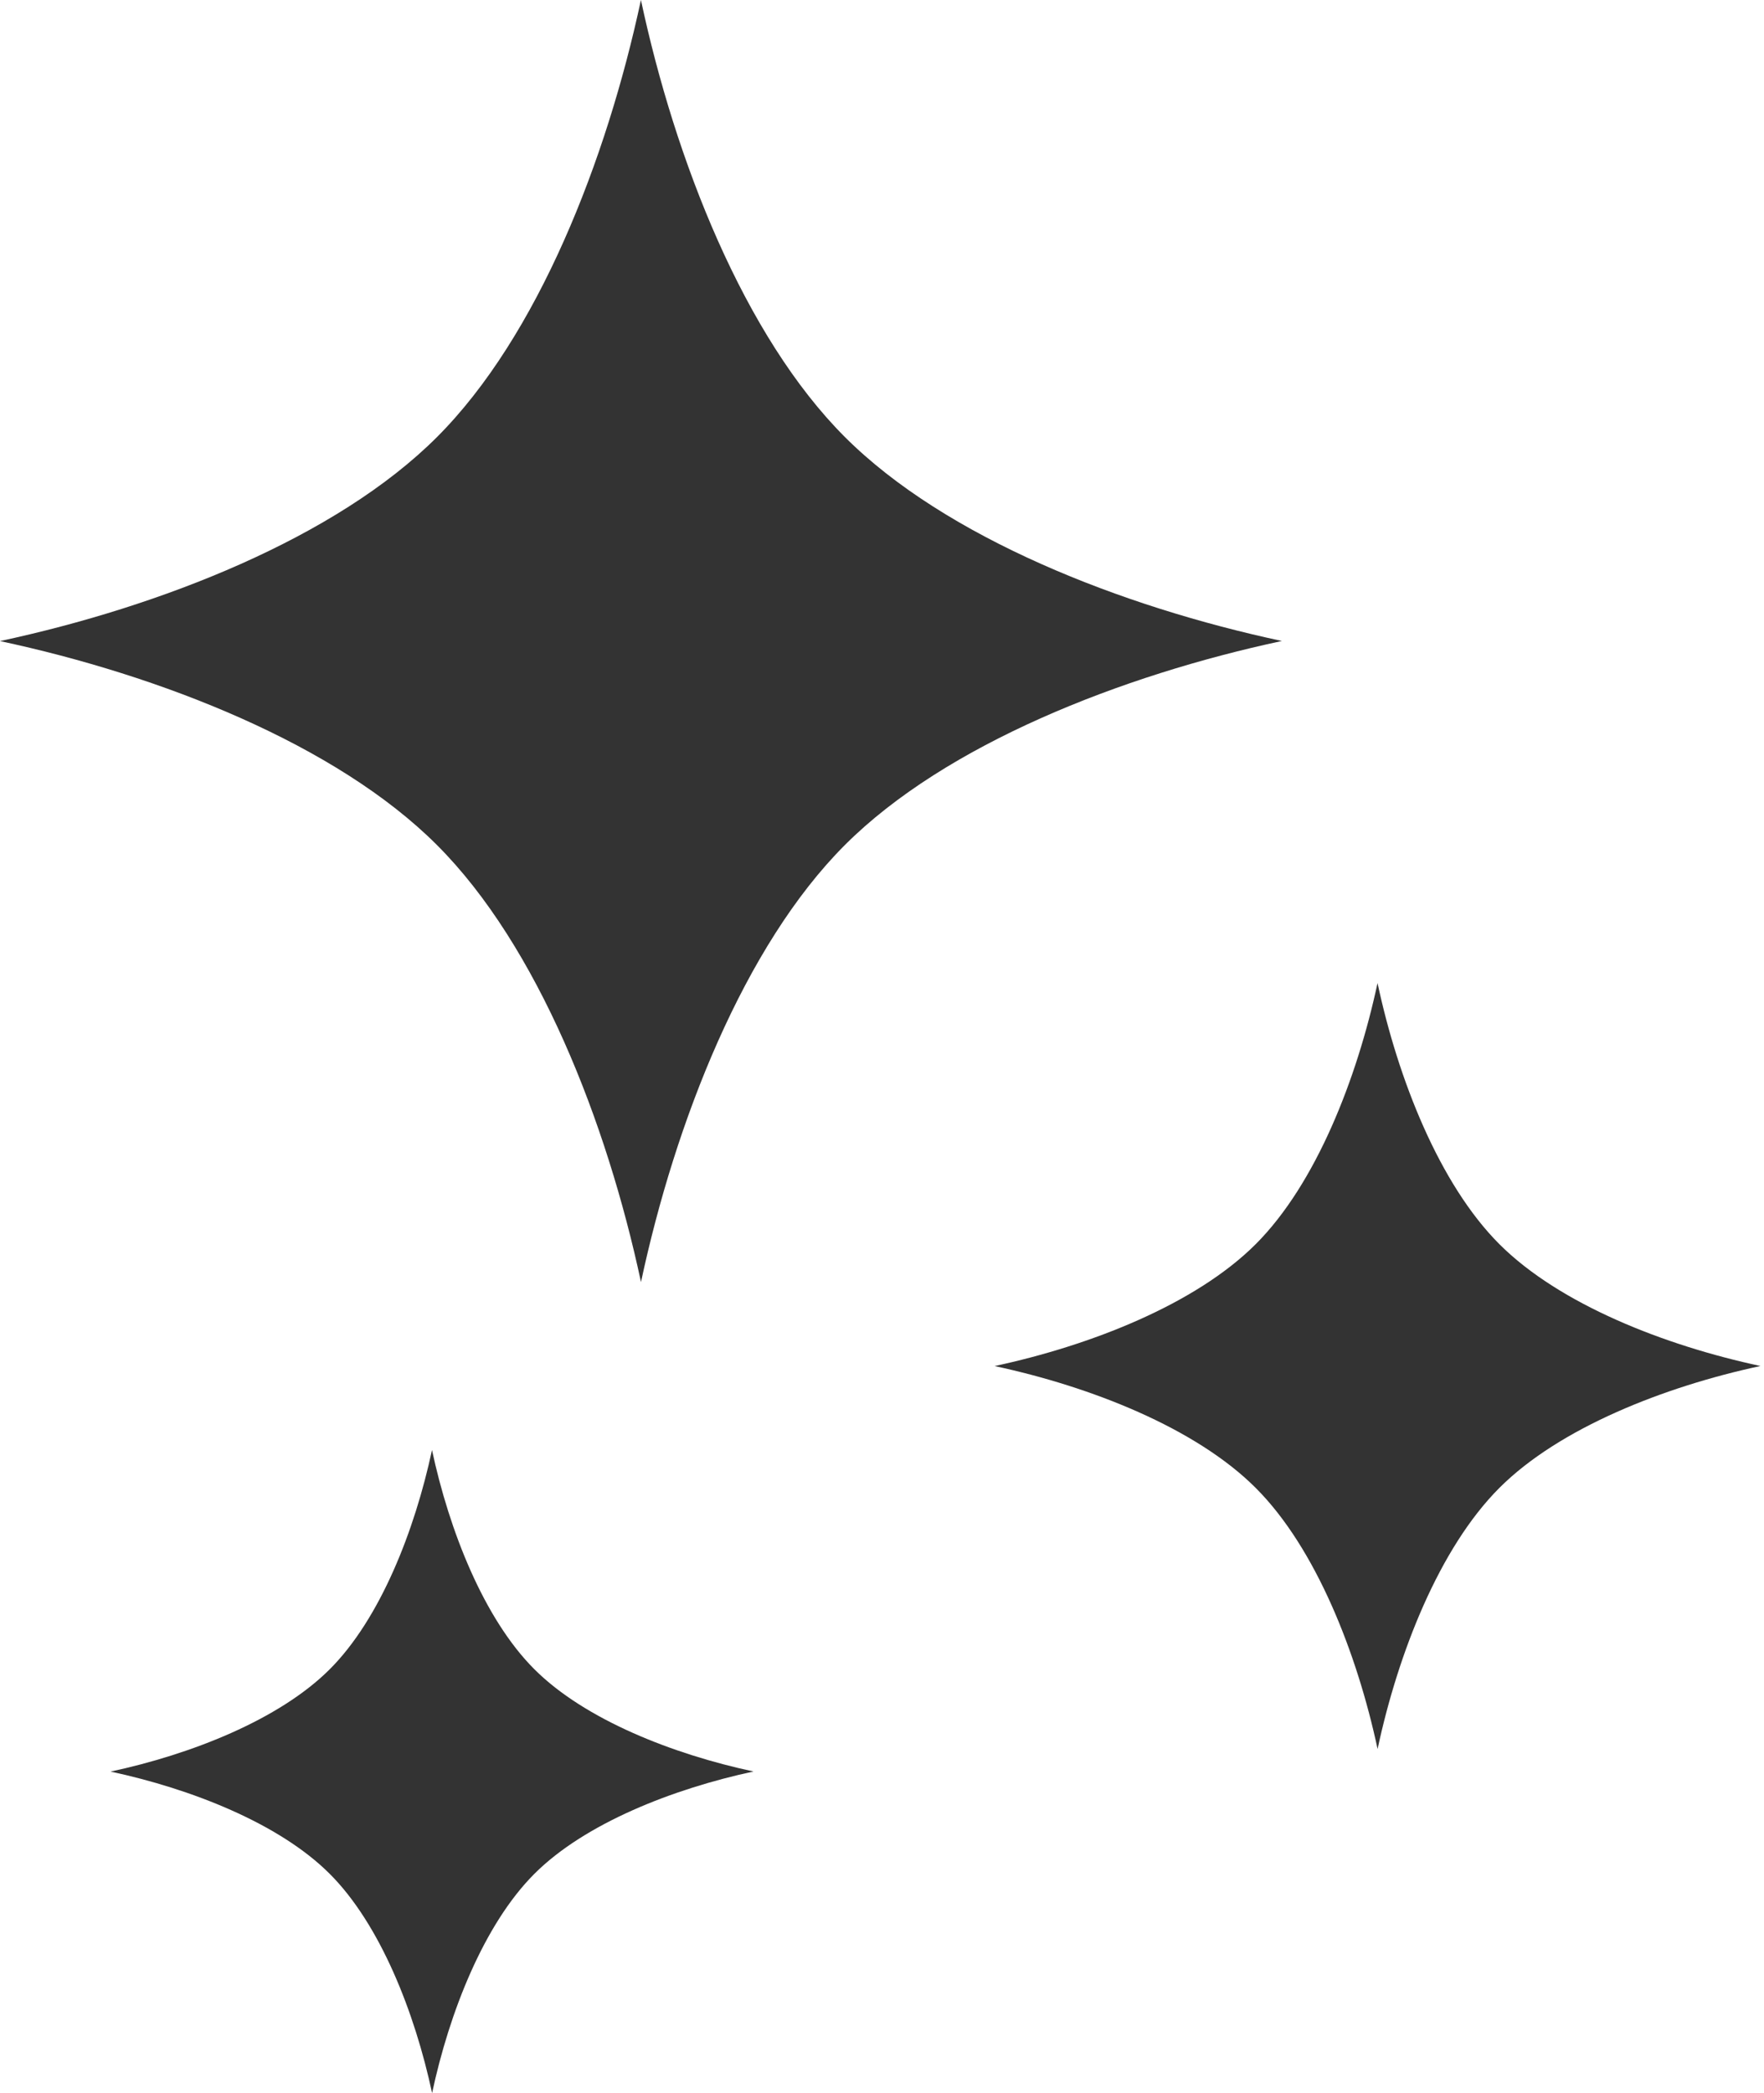
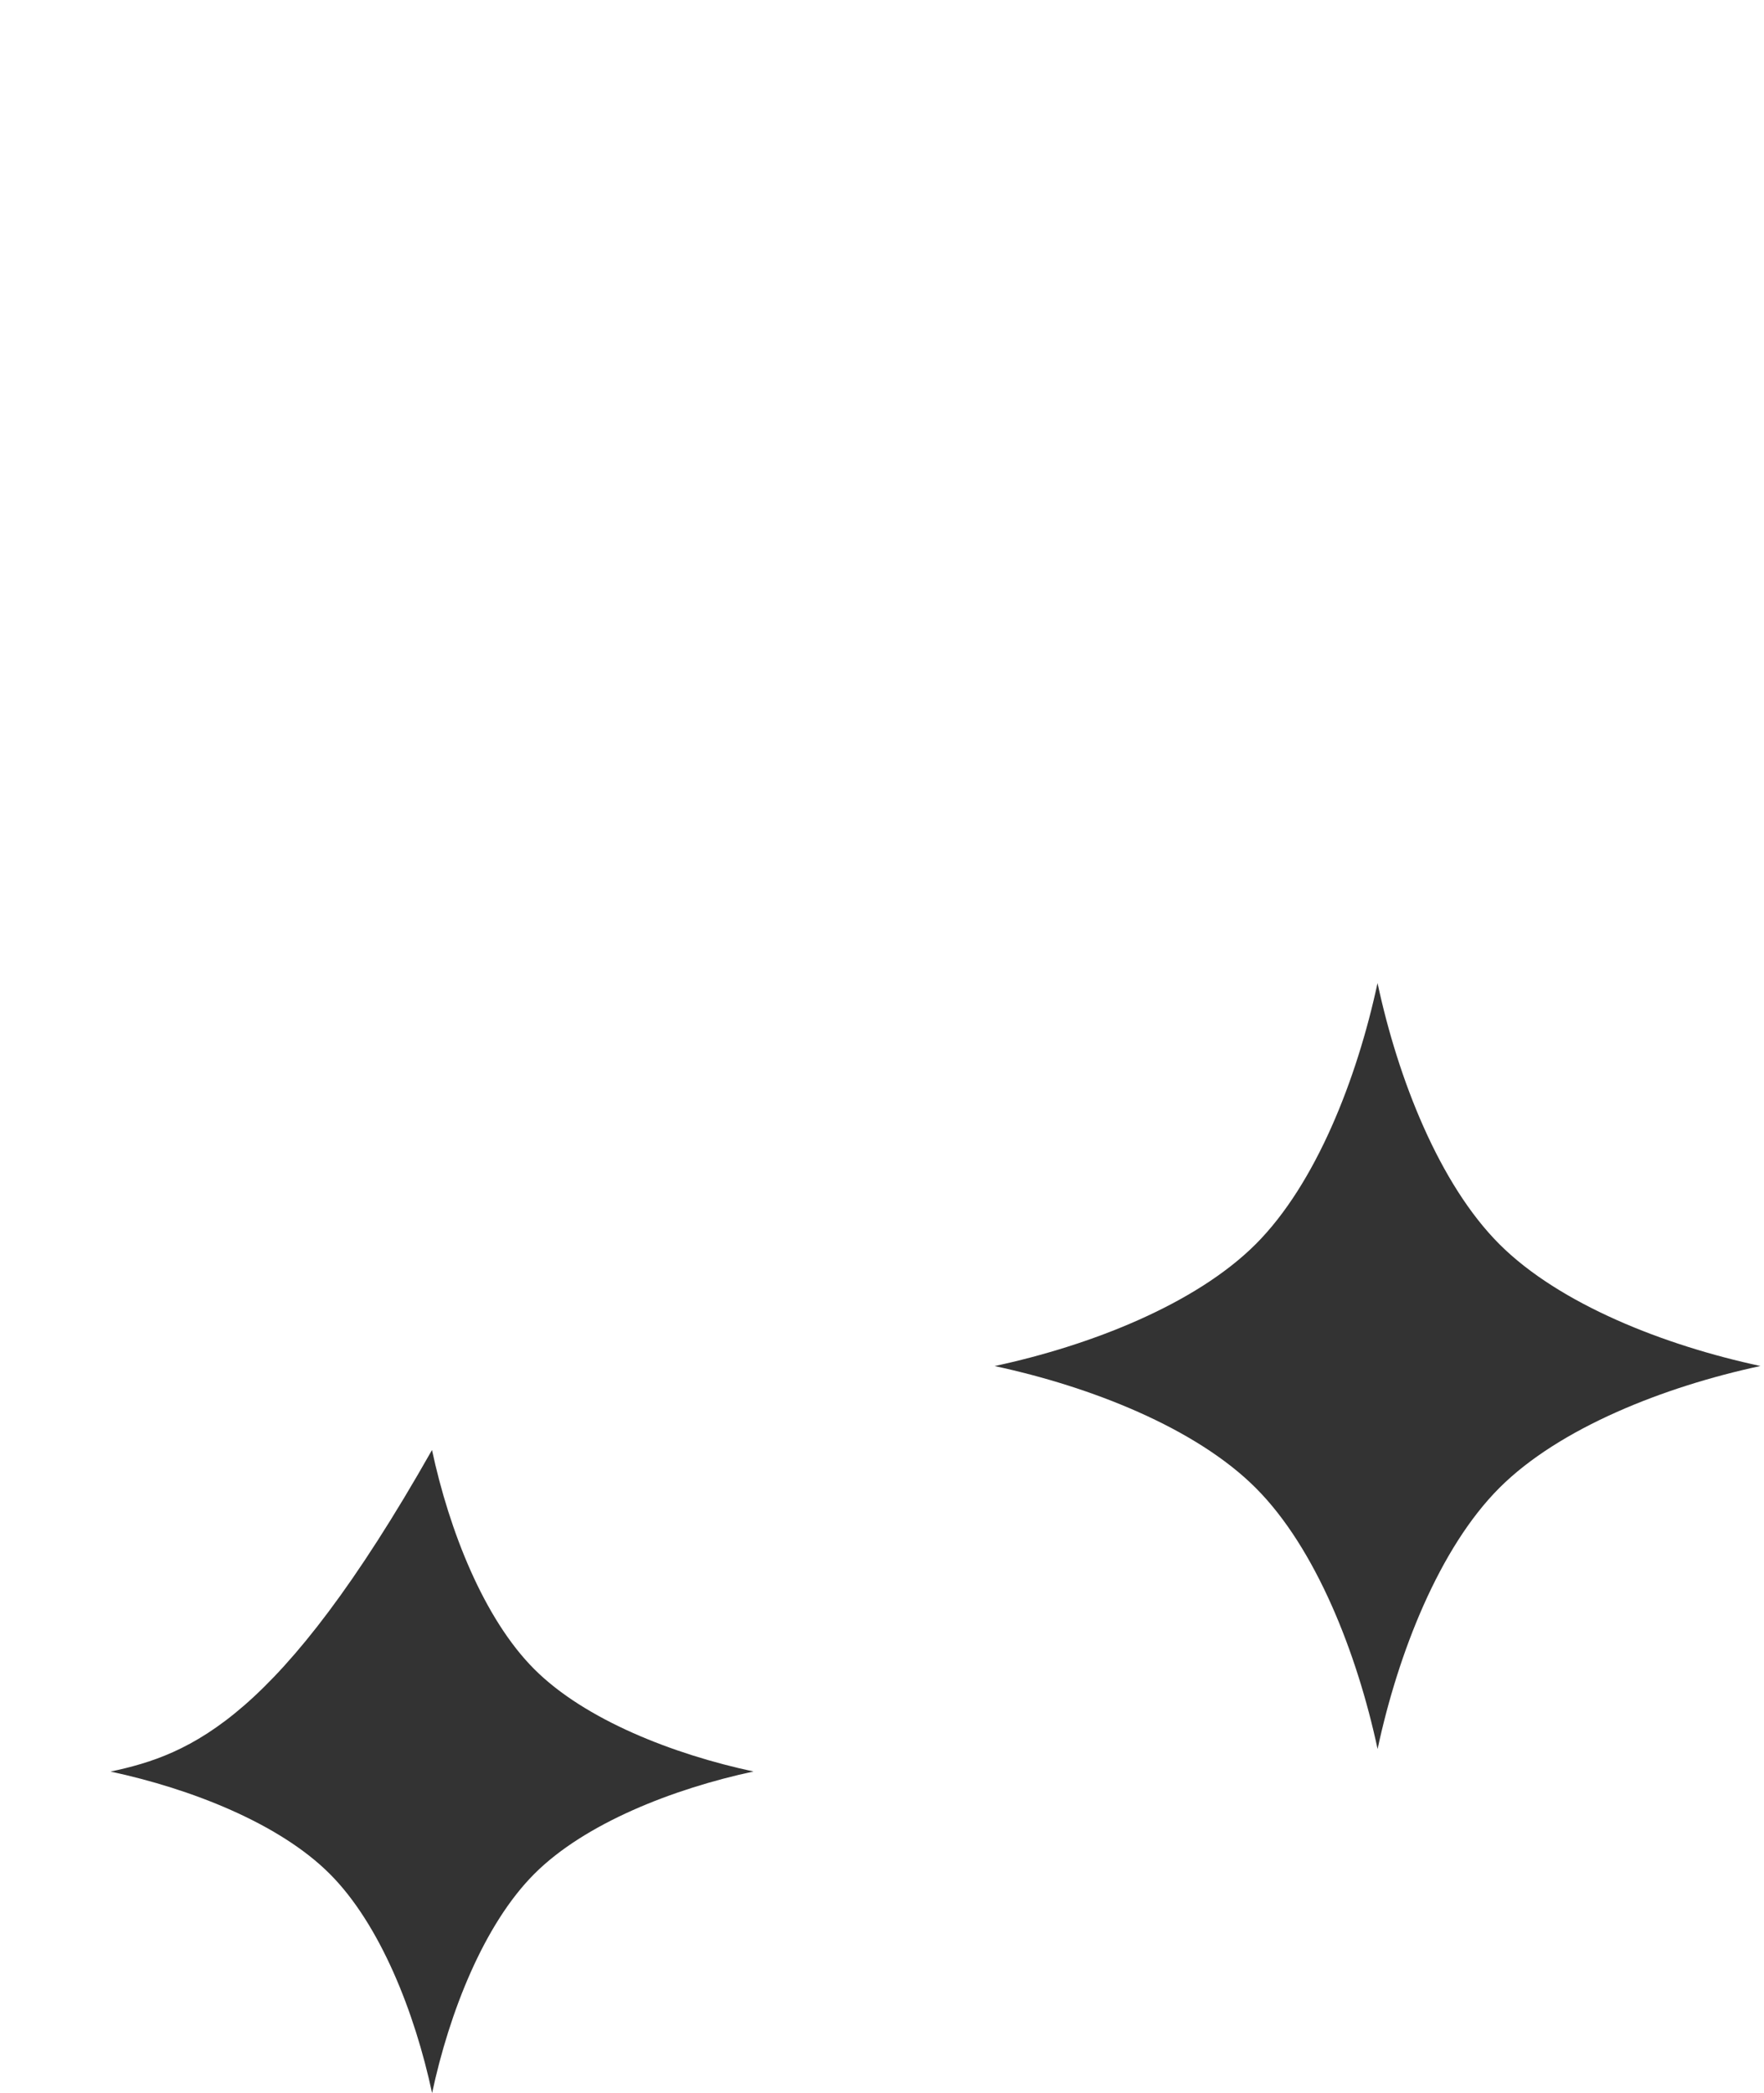
<svg xmlns="http://www.w3.org/2000/svg" width="59" height="70" viewBox="0 0 59 70" fill="none">
-   <path d="M28.258 14.615C24.888 11.244 22.582 5.357 21.437 0C20.29 5.358 17.986 11.246 14.615 14.618C11.245 17.987 5.356 20.293 0 21.44C5.358 22.585 11.246 24.89 14.616 28.262C17.986 31.632 20.293 37.52 21.439 42.877C22.584 37.519 24.89 31.631 28.259 28.26C31.63 24.89 37.519 22.584 42.874 21.437C37.518 20.292 31.63 17.985 28.258 14.615Z" fill="#333333" />
  <path d="M50.149 41.609C48.138 39.596 46.757 36.077 46.074 32.877C45.388 36.077 44.013 39.596 41.999 41.61C39.985 43.622 36.467 45.001 33.267 45.686C36.468 46.371 39.985 47.748 41.999 49.761C44.013 51.774 45.391 55.293 46.076 58.493C46.76 55.292 48.138 51.774 50.15 49.76C52.163 47.748 55.682 46.37 58.881 45.684C55.682 45 52.163 43.622 50.149 41.609Z" fill="#333333" />
-   <path d="M14.449 48.494C13.874 51.181 12.719 54.136 11.029 55.826C9.339 57.515 6.385 58.673 3.699 59.248C6.385 59.824 9.339 60.978 11.029 62.669C12.719 64.359 13.877 67.312 14.452 70C15.026 67.312 16.182 64.36 17.873 62.668C19.562 60.978 22.516 59.822 25.202 59.245C22.517 58.671 19.562 57.515 17.872 55.825C16.182 54.136 15.024 51.181 14.449 48.494Z" fill="#333333" />
+   <path d="M14.449 48.494C9.339 57.515 6.385 58.673 3.699 59.248C6.385 59.824 9.339 60.978 11.029 62.669C12.719 64.359 13.877 67.312 14.452 70C15.026 67.312 16.182 64.36 17.873 62.668C19.562 60.978 22.516 59.822 25.202 59.245C22.517 58.671 19.562 57.515 17.872 55.825C16.182 54.136 15.024 51.181 14.449 48.494Z" fill="#333333" />
</svg>